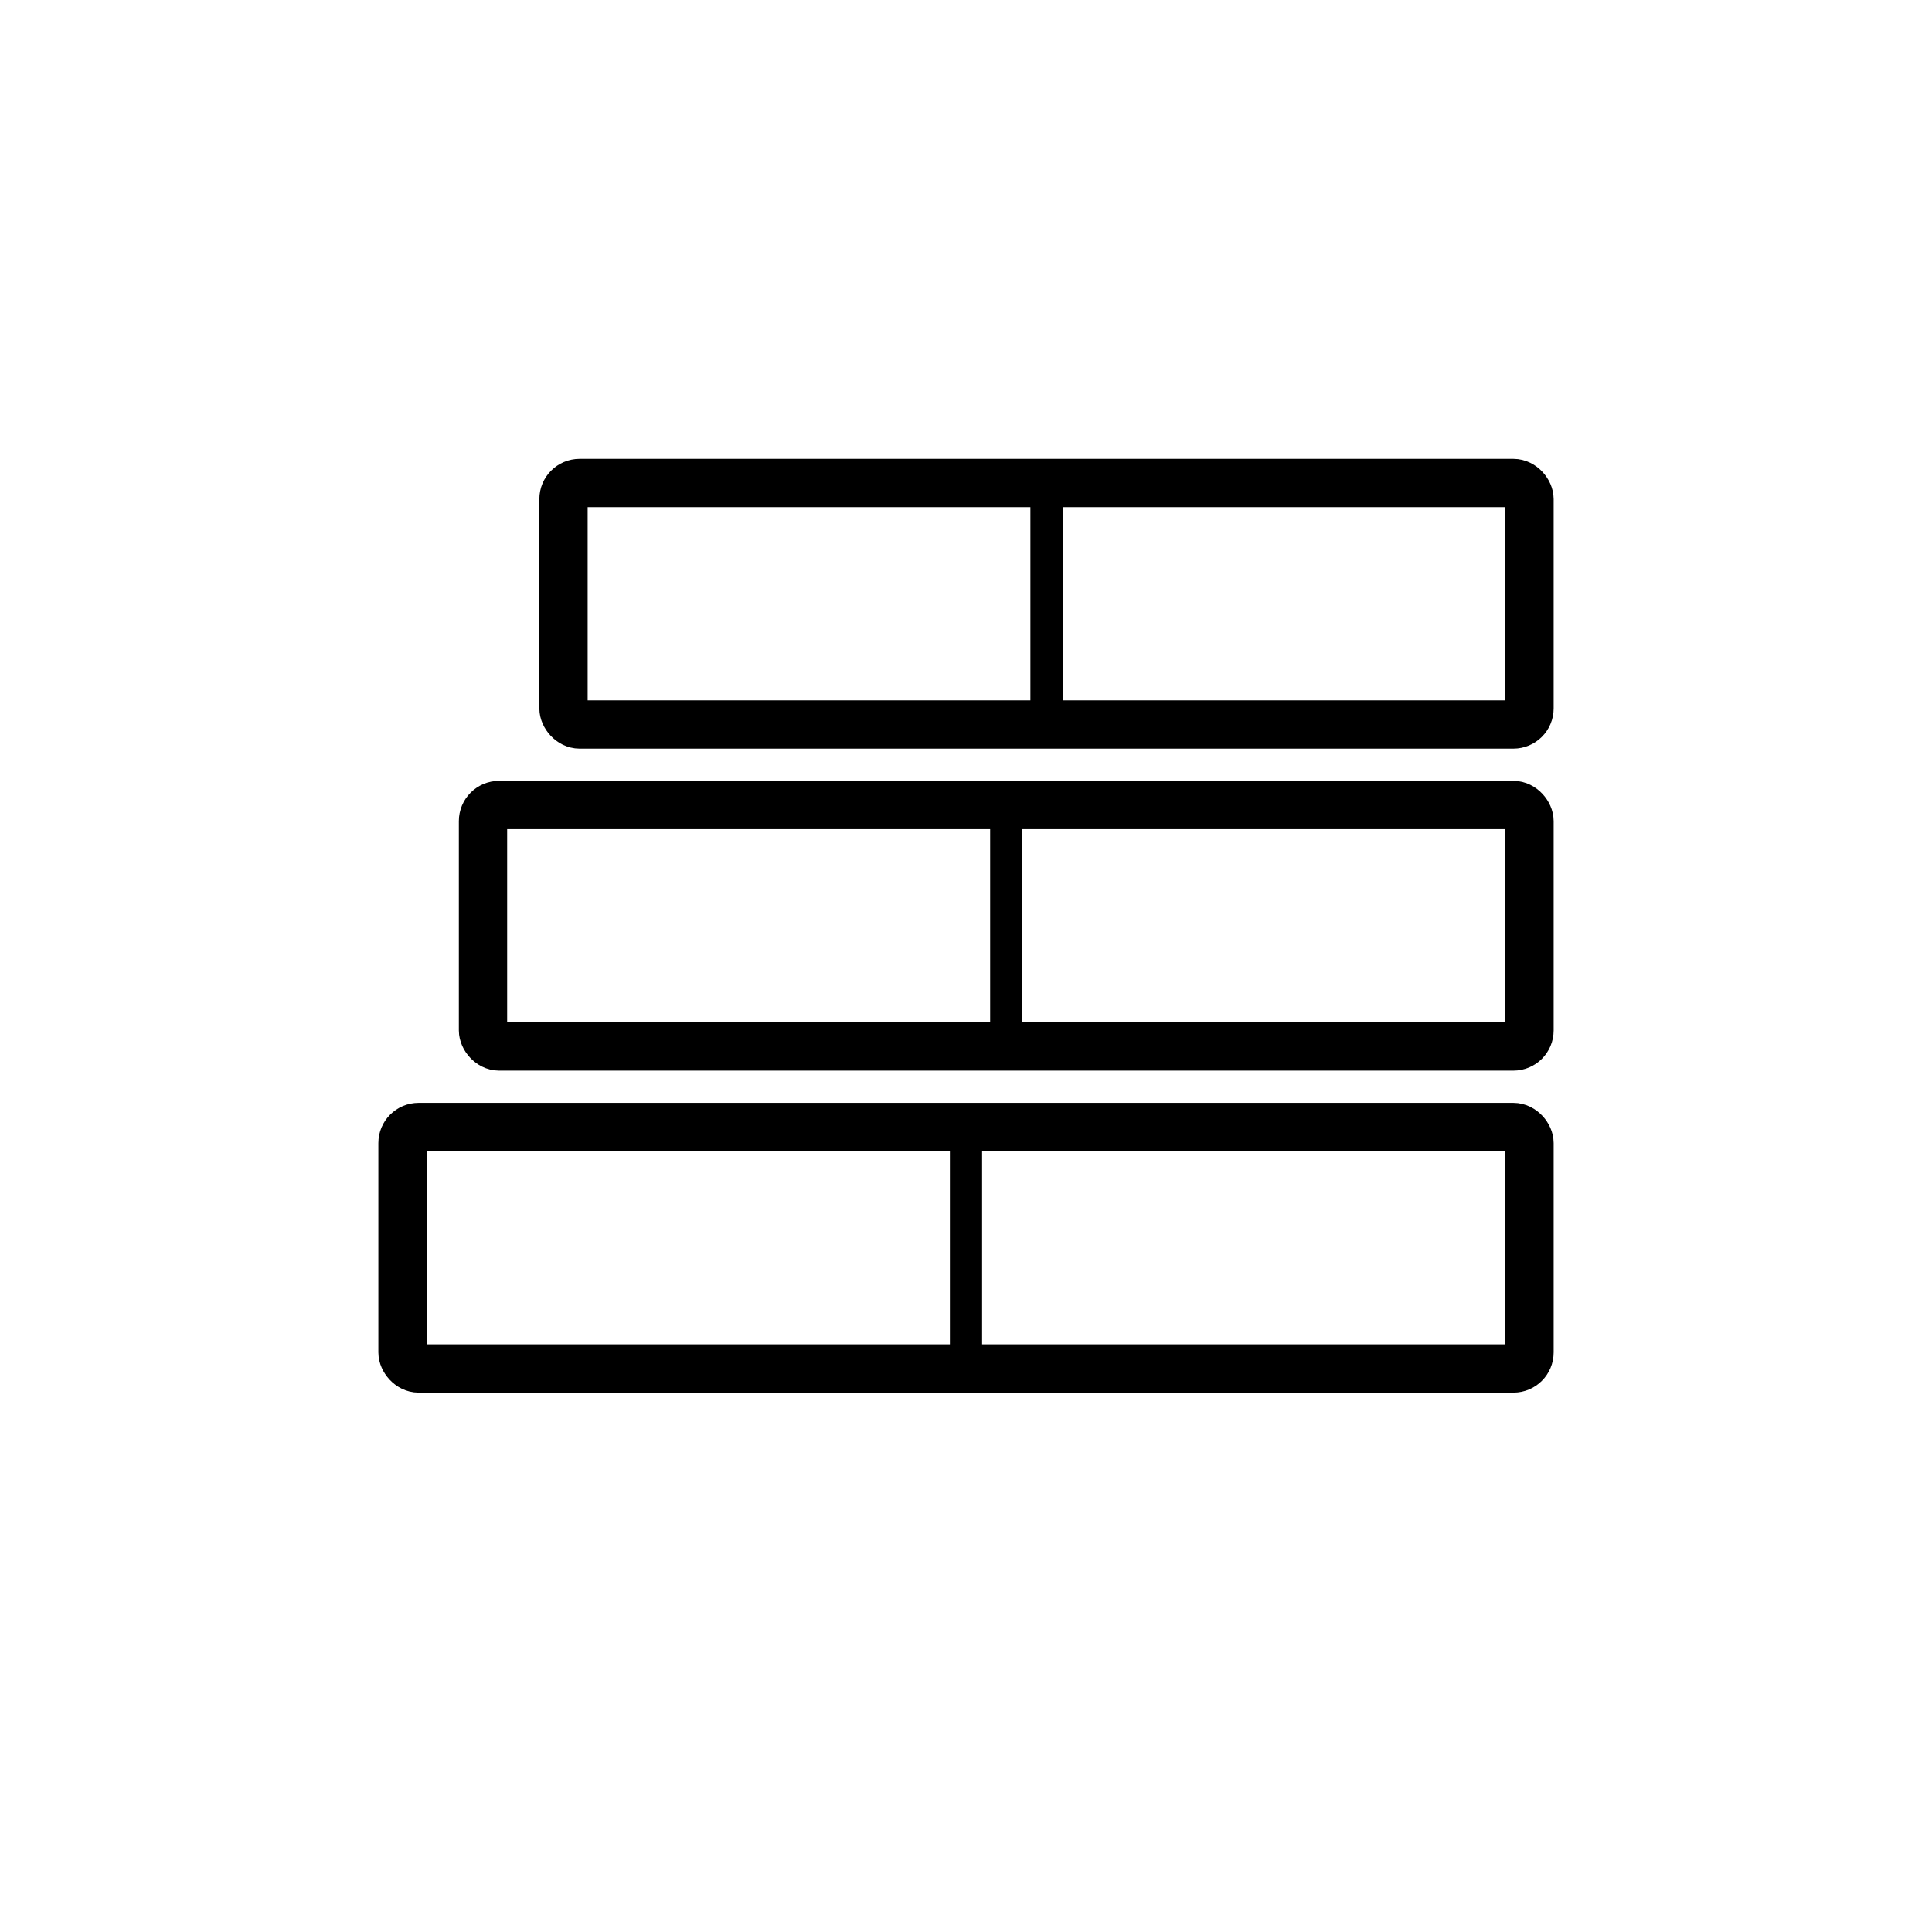
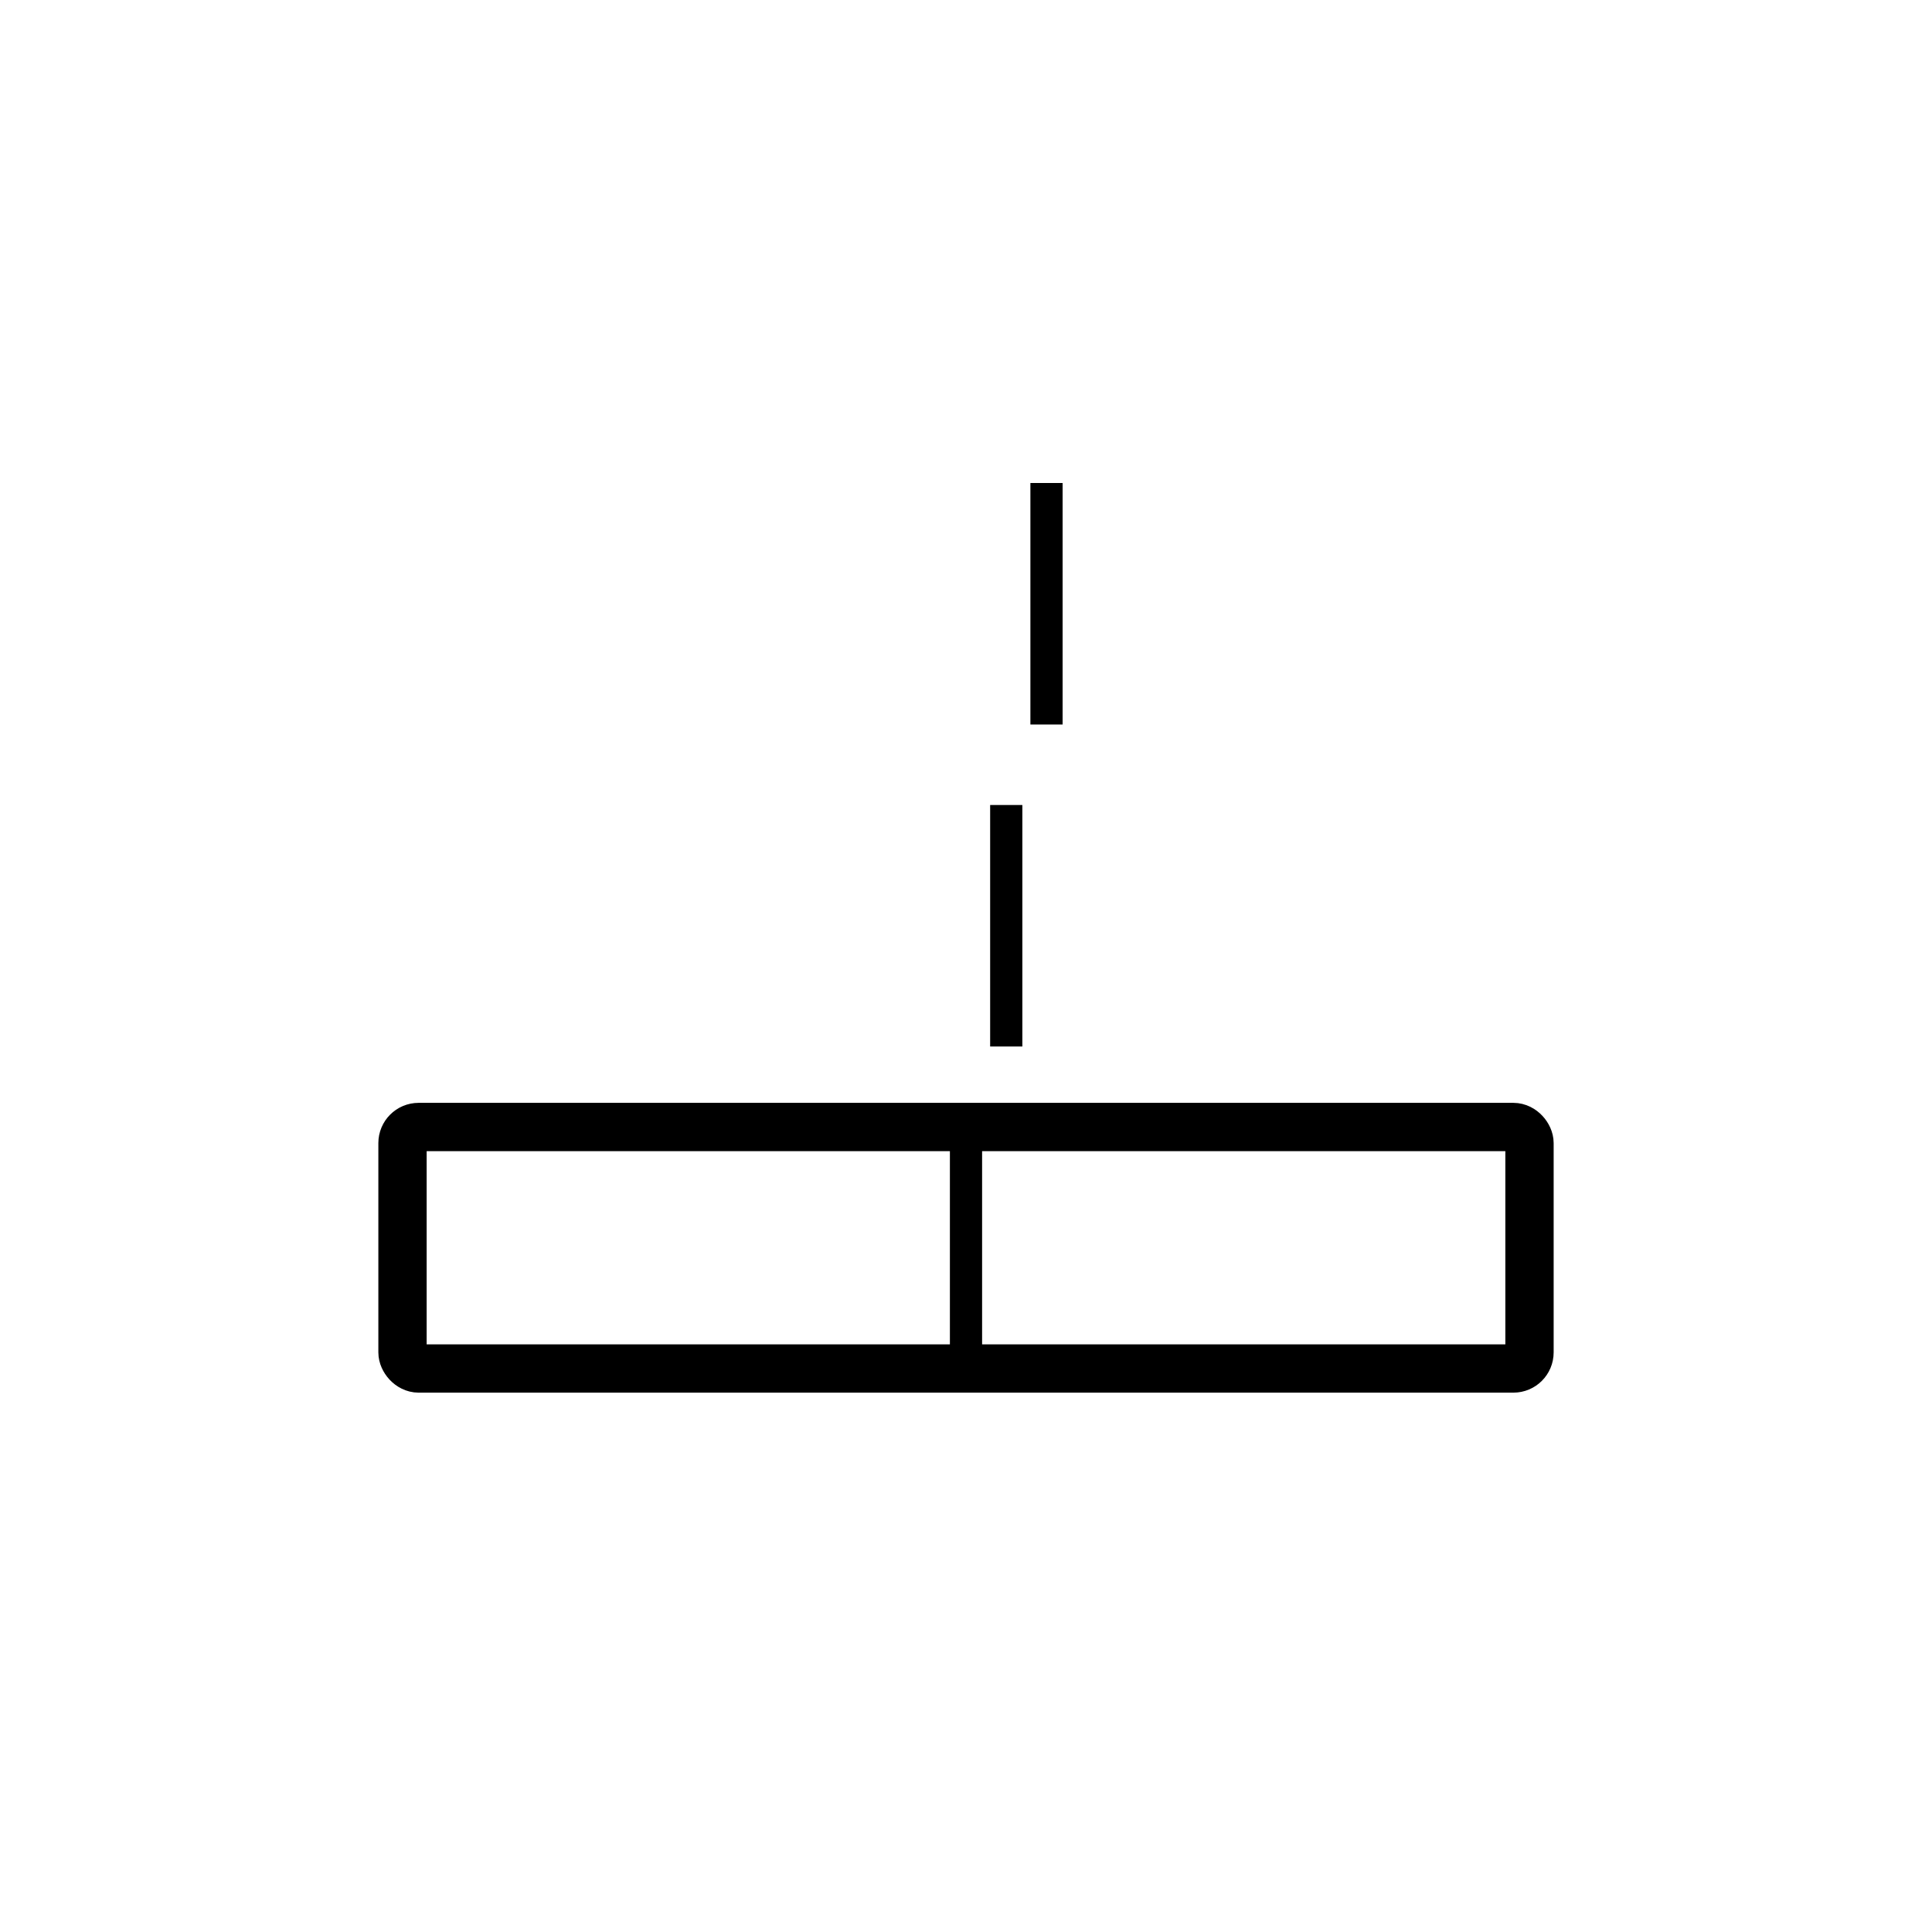
<svg xmlns="http://www.w3.org/2000/svg" width="120" height="120" viewBox="0 0 120 120" fill="none">
  <rect x="25" y="70" width="70" height="15" rx="1" stroke="currentColor" stroke-width="3" fill="none" />
  <line x1="60" y1="70" x2="60" y2="85" stroke="currentColor" stroke-width="2" />
-   <rect x="30" y="50" width="65" height="15" rx="1" stroke="currentColor" stroke-width="3" fill="none" />
  <line x1="62.5" y1="50" x2="62.5" y2="65" stroke="currentColor" stroke-width="2" />
-   <rect x="35" y="30" width="60" height="15" rx="1" stroke="currentColor" stroke-width="3" fill="none" />
  <line x1="65" y1="30" x2="65" y2="45" stroke="currentColor" stroke-width="2" />
</svg>